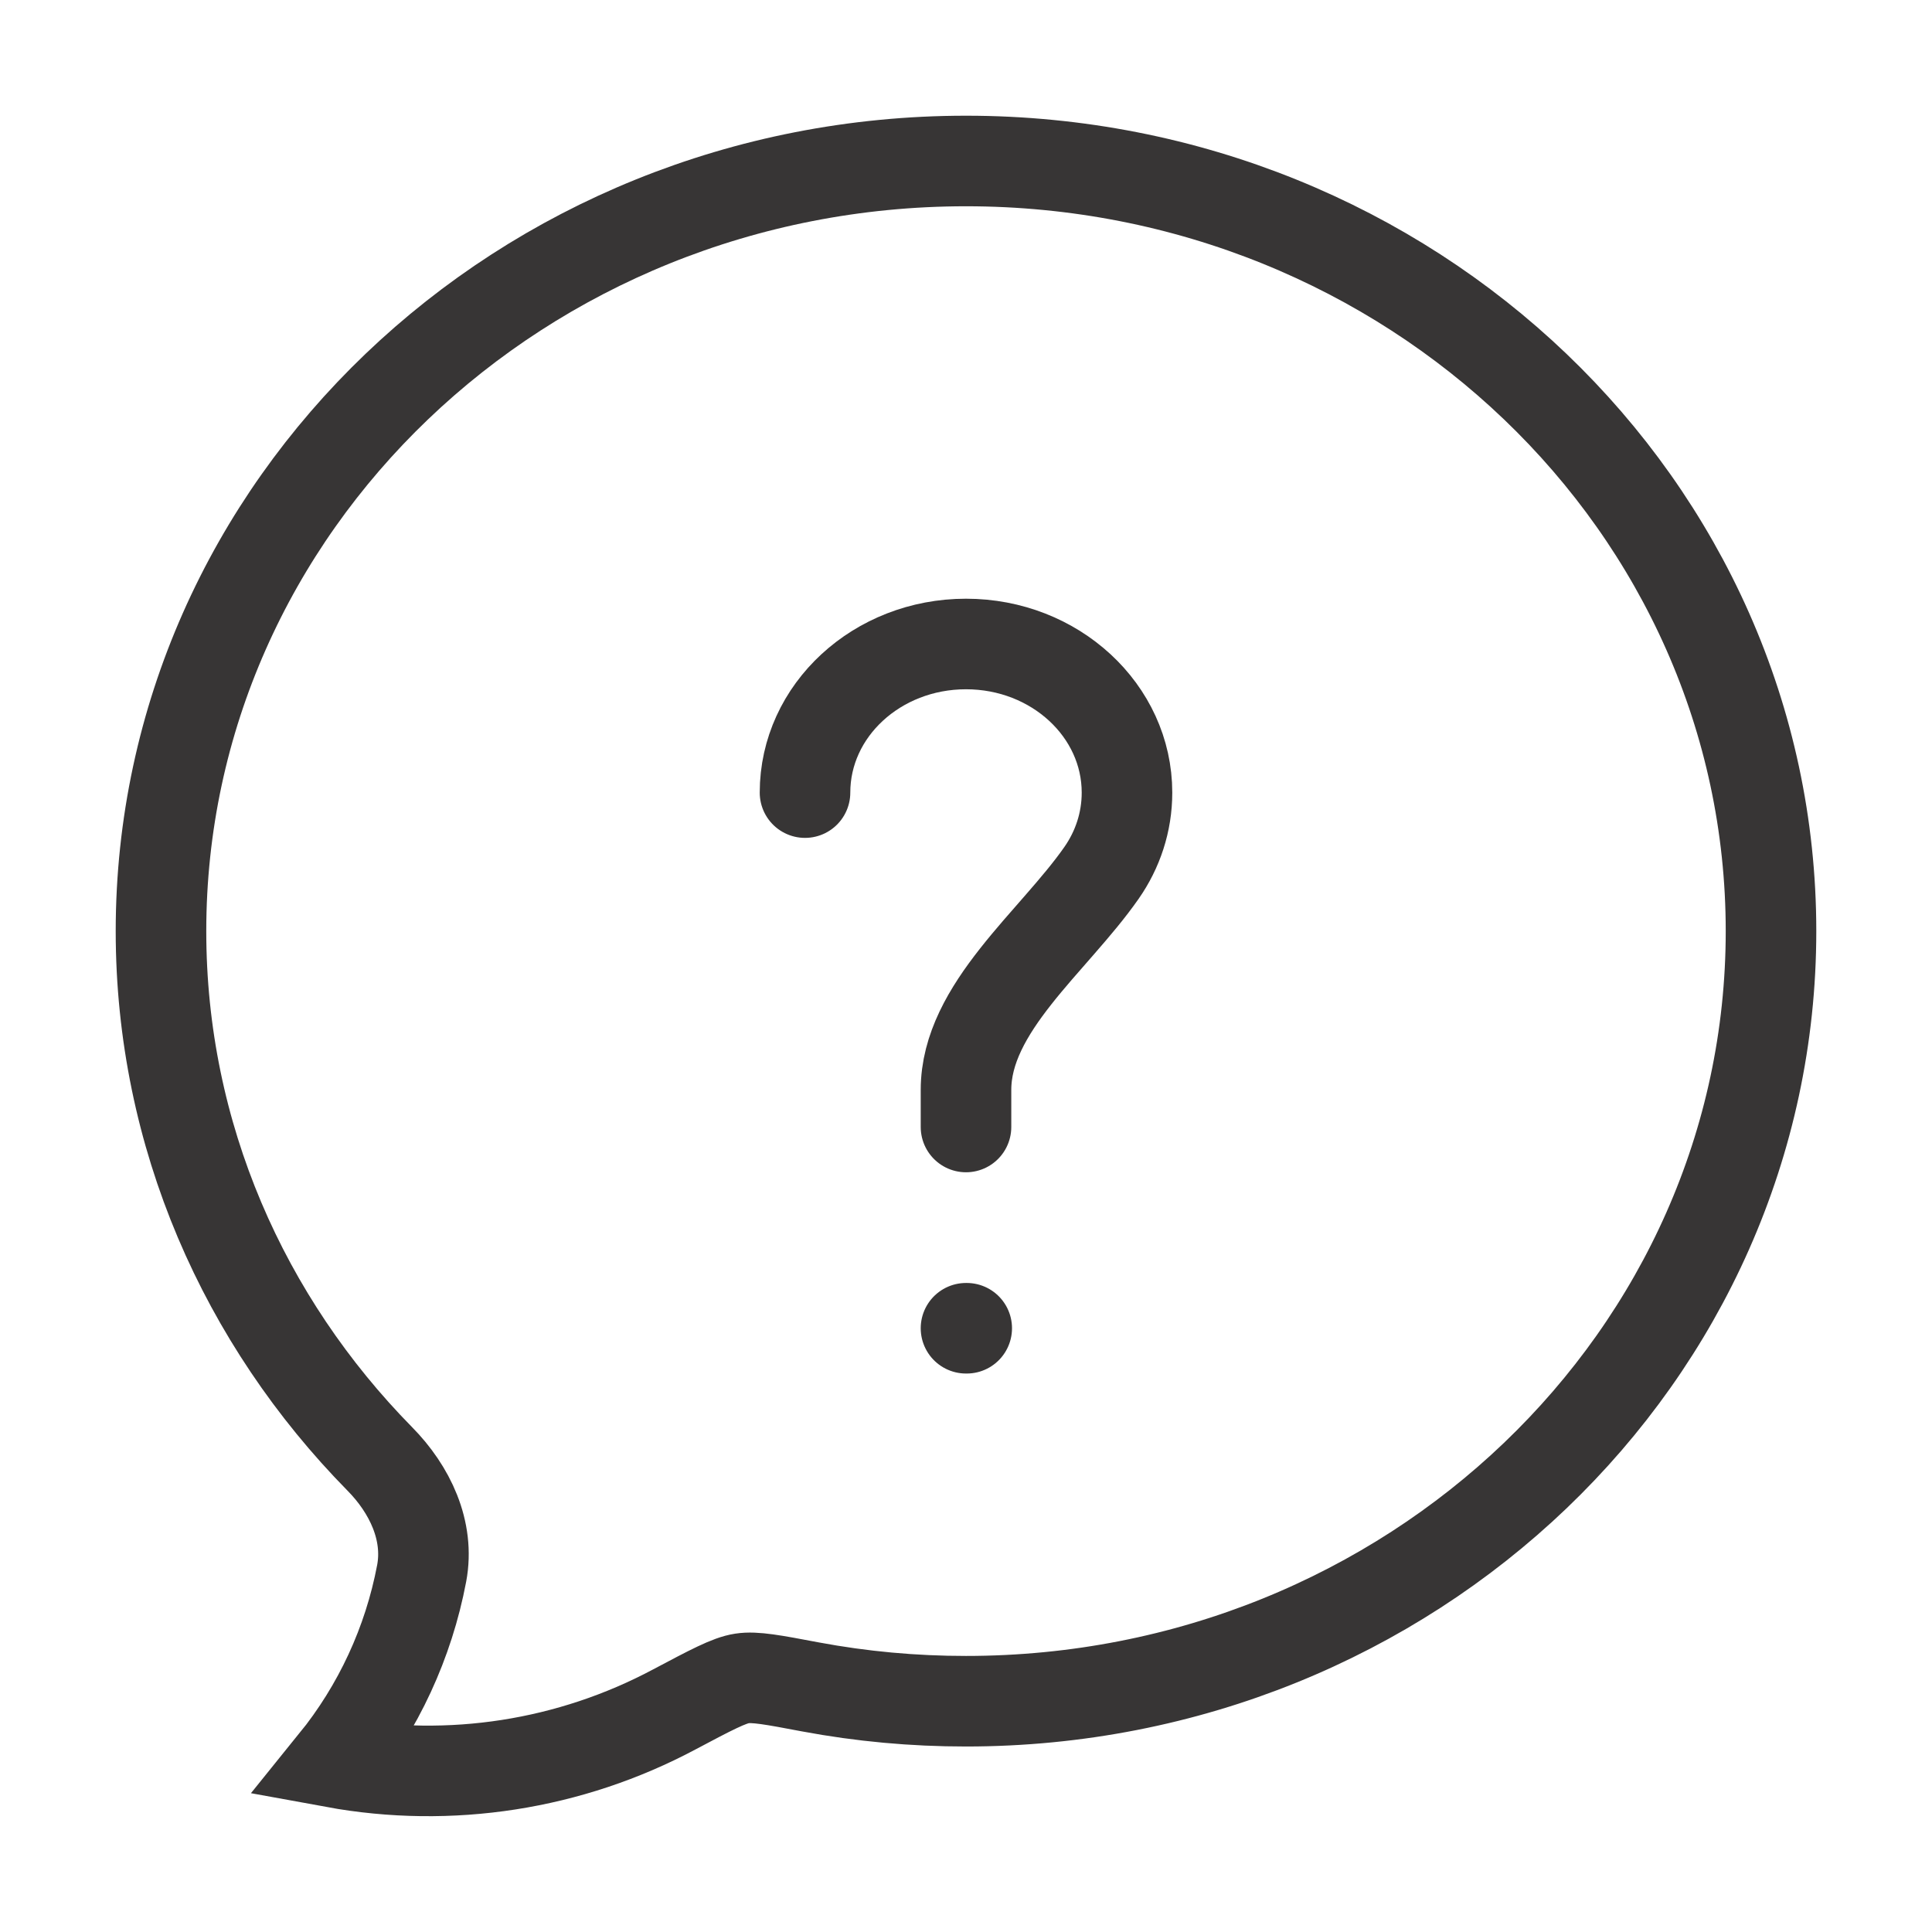
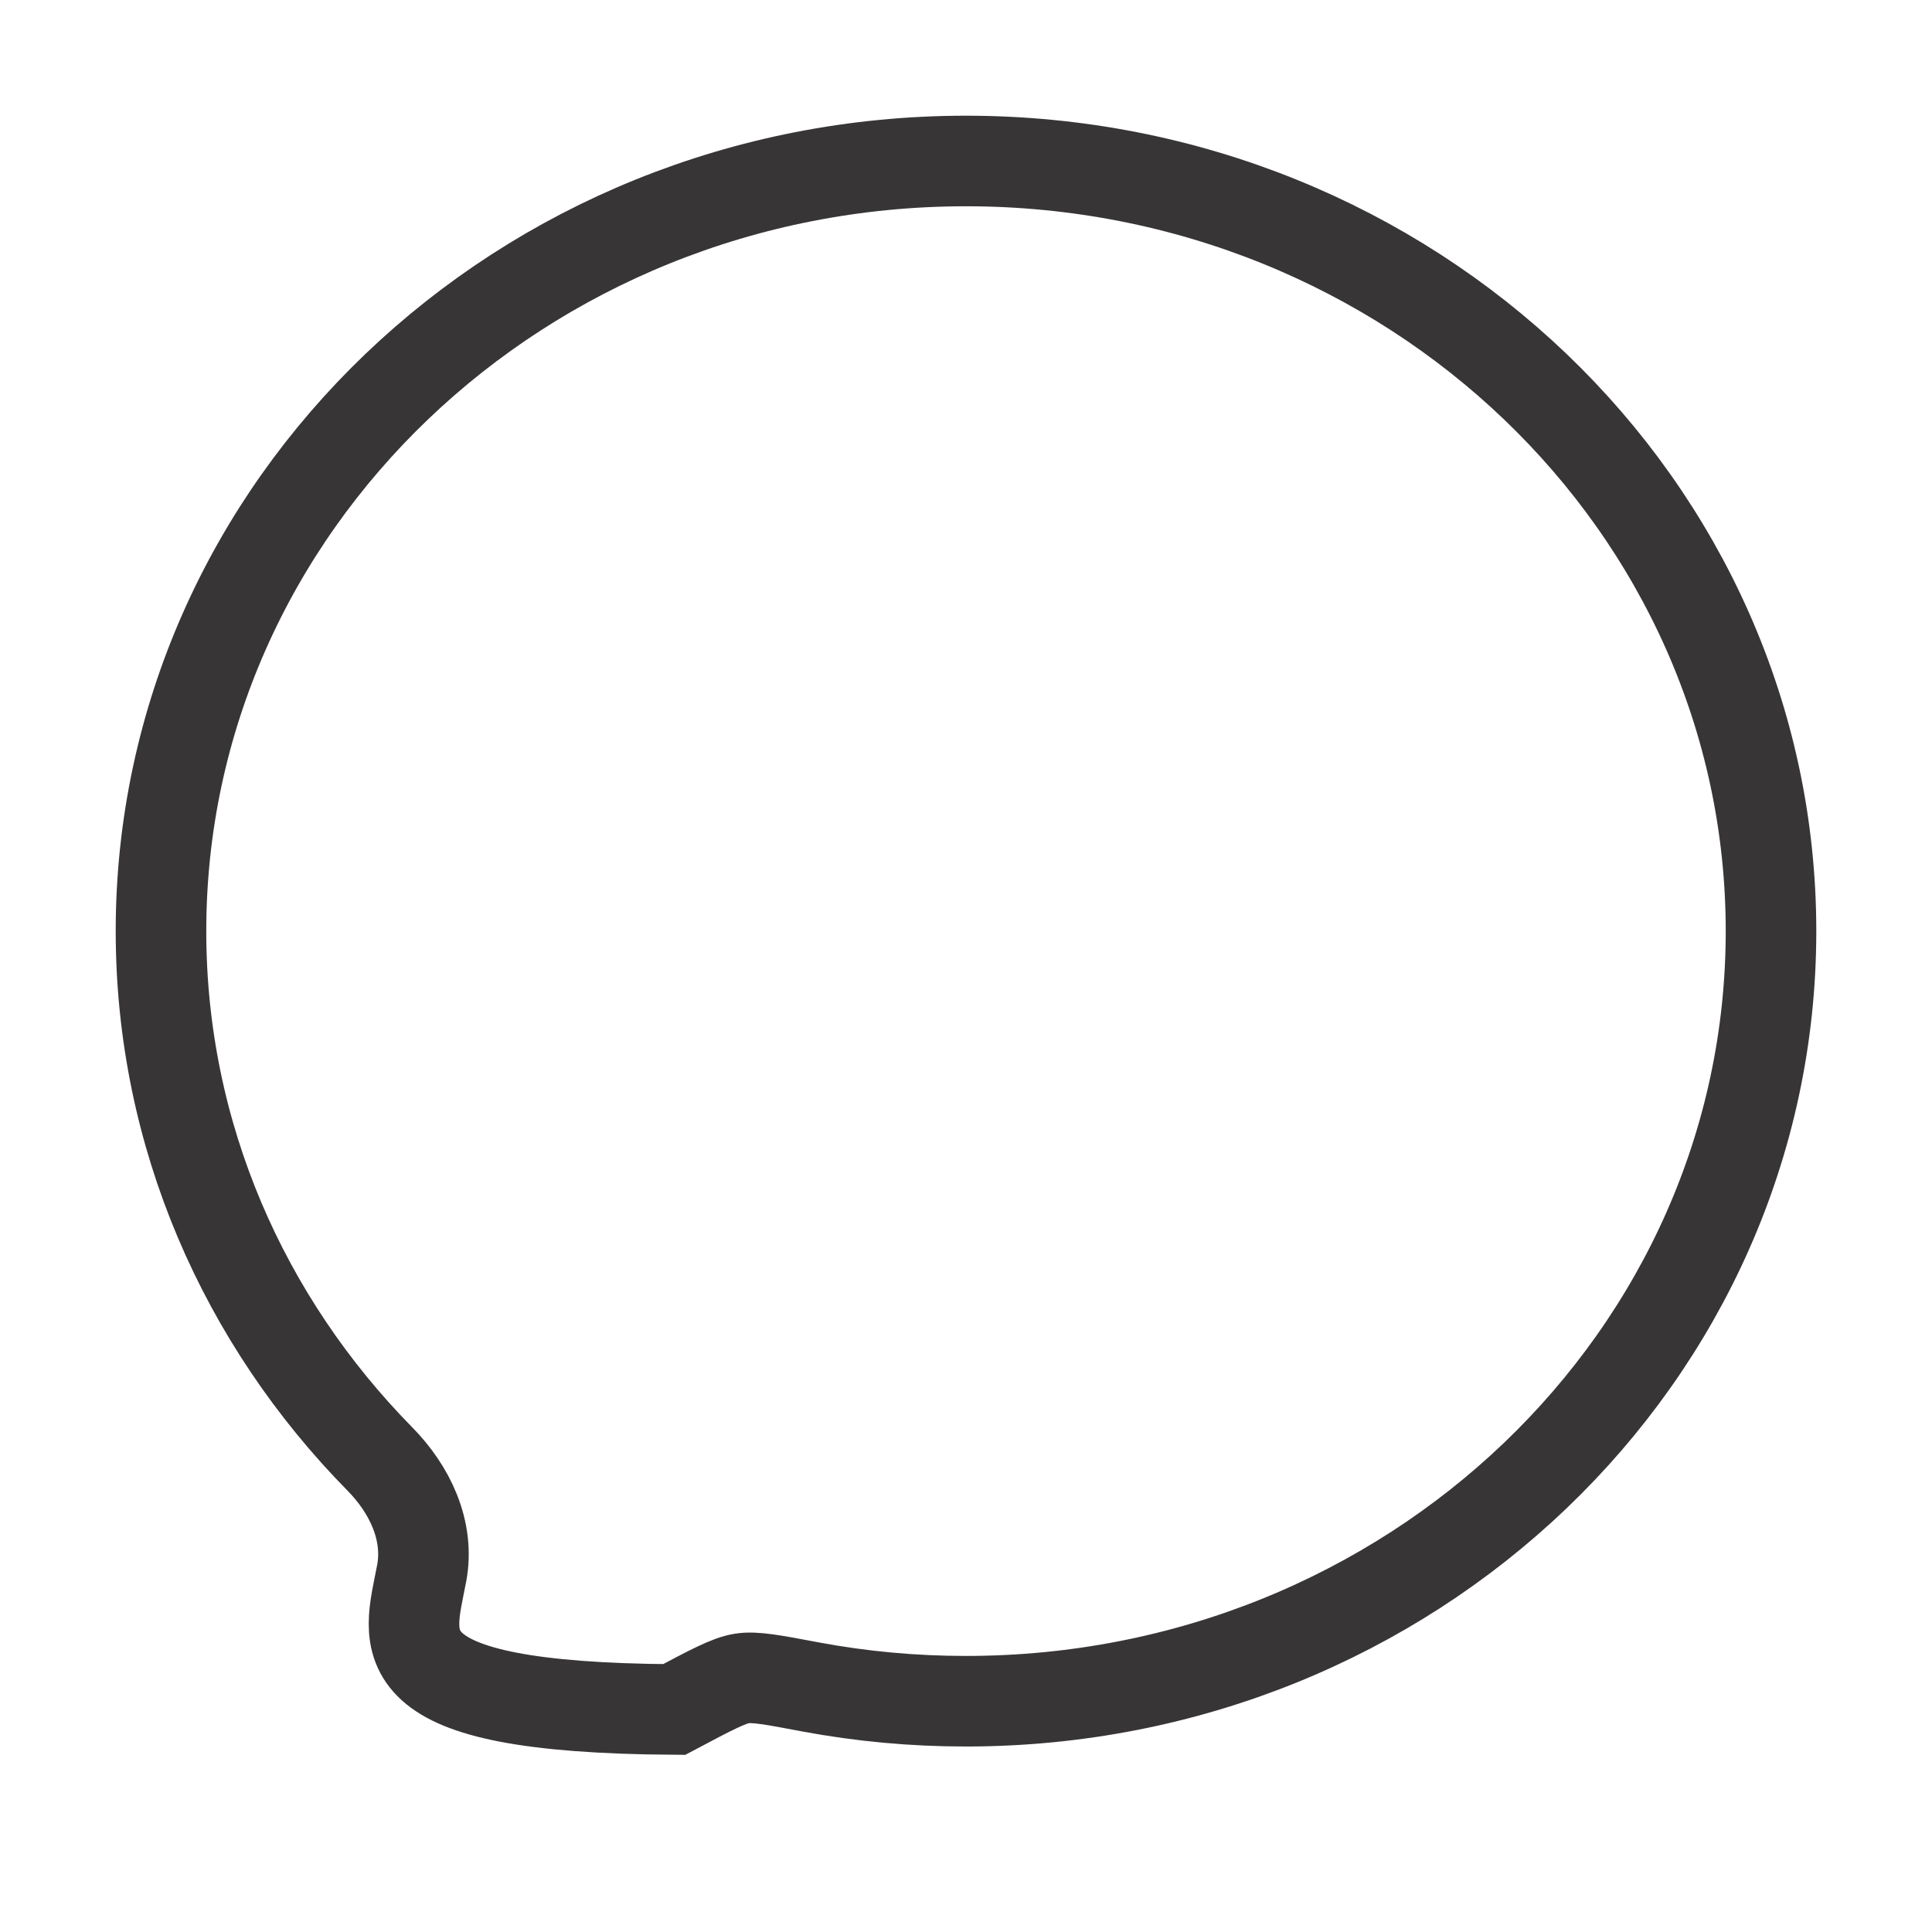
<svg xmlns="http://www.w3.org/2000/svg" fill="none" height="100%" overflow="visible" preserveAspectRatio="none" style="display: block;" viewBox="0 0 64 64" width="100%">
  <g id="hugeicons:bubble-chat-question">
    <g id="Group">
-       <path d="M58.667 30.845C58.667 44.933 46.725 56.355 32 56.355C30.263 56.356 28.543 56.198 26.84 55.88C25.616 55.648 25.005 55.533 24.579 55.6C24.152 55.664 23.544 55.987 22.333 56.629C18.884 58.467 14.914 59.084 11.069 58.381C12.538 56.566 13.534 54.414 13.968 52.12C14.235 50.707 13.573 49.333 12.581 48.328C8.091 43.763 5.333 37.613 5.333 30.845C5.333 16.757 17.275 5.333 32 5.333C46.725 5.333 58.667 16.757 58.667 30.845Z" id="Vector" stroke="#373535" stroke-linecap="round" stroke-width="3" />
-       <path d="M26.667 26.256C26.667 23.536 29.053 21.333 32 21.333C34.947 21.333 37.333 23.539 37.333 26.256C37.333 27.237 37.024 28.149 36.488 28.917C34.893 31.2 32 33.384 32 36.104V37.333M32 44H32.024" id="Vector_2" stroke="#373535" stroke-linecap="round" stroke-width="3" />
+       <path d="M58.667 30.845C58.667 44.933 46.725 56.355 32 56.355C30.263 56.356 28.543 56.198 26.84 55.88C25.616 55.648 25.005 55.533 24.579 55.6C24.152 55.664 23.544 55.987 22.333 56.629C12.538 56.566 13.534 54.414 13.968 52.12C14.235 50.707 13.573 49.333 12.581 48.328C8.091 43.763 5.333 37.613 5.333 30.845C5.333 16.757 17.275 5.333 32 5.333C46.725 5.333 58.667 16.757 58.667 30.845Z" id="Vector" stroke="#373535" stroke-linecap="round" stroke-width="3" />
    </g>
  </g>
</svg>